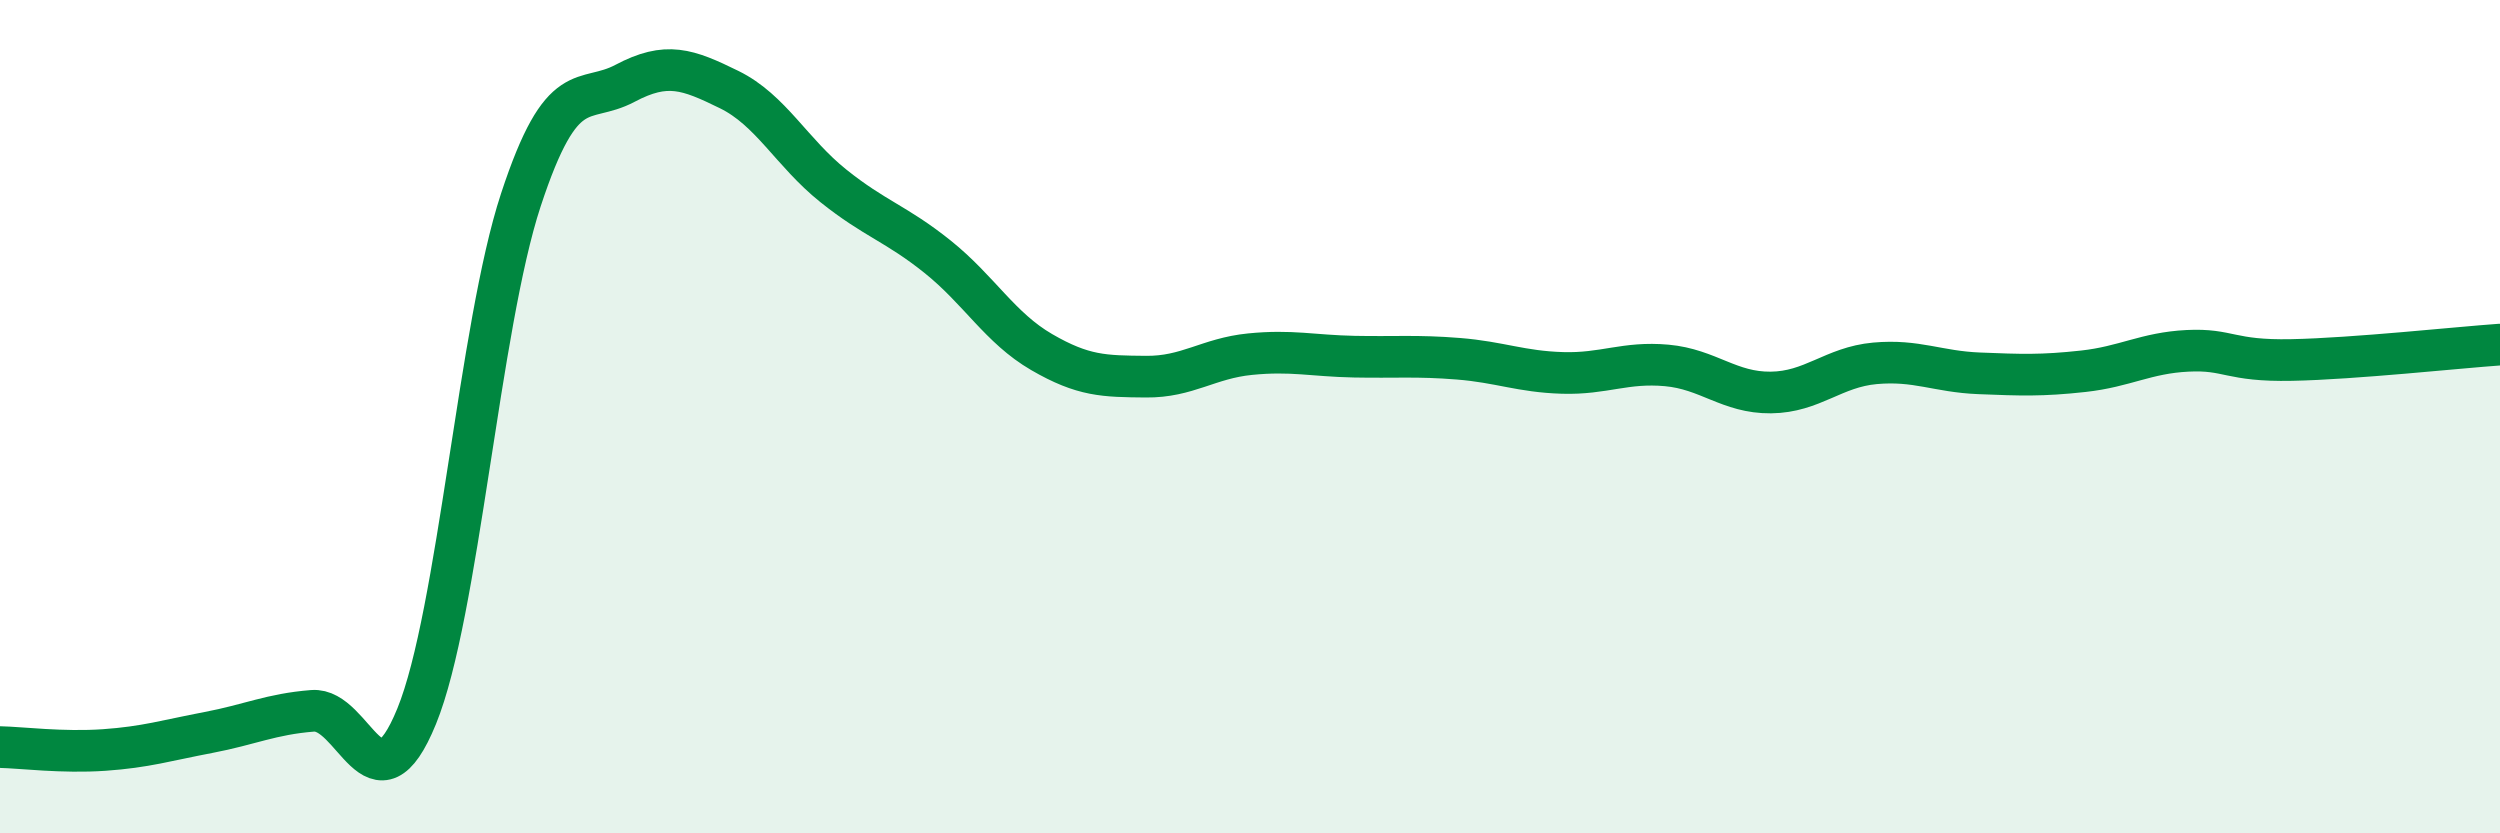
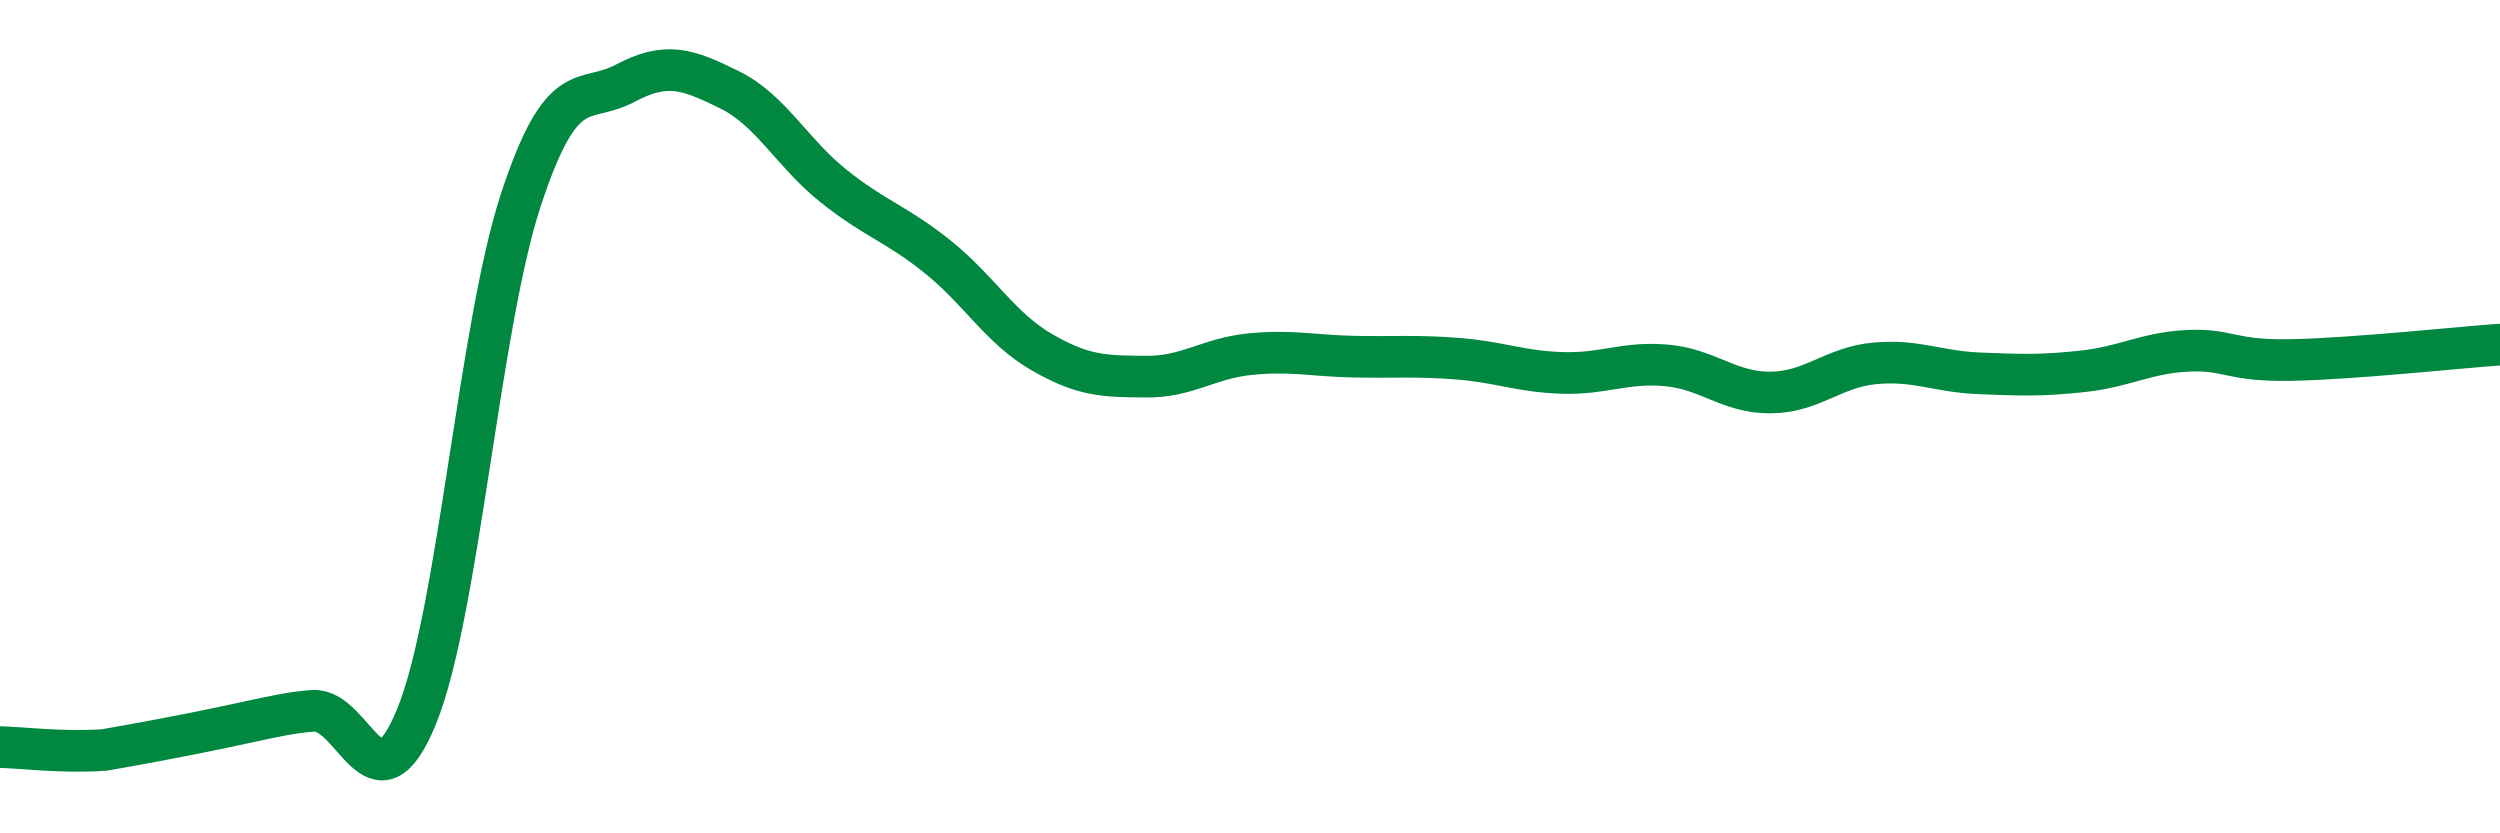
<svg xmlns="http://www.w3.org/2000/svg" width="60" height="20" viewBox="0 0 60 20">
-   <path d="M 0,17.93 C 0.5,17.94 1.5,18.07 2.5,18 C 3.5,17.93 4,17.77 5,17.58 C 6,17.39 6.5,17.14 7.5,17.06 C 8.5,16.98 9,19.64 10,17.19 C 11,14.74 11.5,7.84 12.5,4.8 C 13.5,1.76 14,2.53 15,2 C 16,1.47 16.5,1.66 17.5,2.15 C 18.5,2.64 19,3.66 20,4.46 C 21,5.26 21.5,5.36 22.5,6.16 C 23.5,6.96 24,7.87 25,8.45 C 26,9.03 26.5,9.03 27.5,9.04 C 28.5,9.05 29,8.6 30,8.5 C 31,8.4 31.5,8.54 32.5,8.56 C 33.5,8.58 34,8.53 35,8.61 C 36,8.69 36.5,8.92 37.5,8.95 C 38.5,8.98 39,8.68 40,8.77 C 41,8.86 41.5,9.43 42.5,9.42 C 43.5,9.41 44,8.81 45,8.72 C 46,8.63 46.5,8.92 47.5,8.96 C 48.5,9 49,9.02 50,8.91 C 51,8.8 51.5,8.47 52.5,8.42 C 53.5,8.37 53.5,8.67 55,8.64 C 56.5,8.61 59,8.34 60,8.27L60 20L0 20Z" fill="#008740" opacity="0.1" stroke-linecap="round" stroke-linejoin="round" />
-   <path d="M 0,17.93 C 0.5,17.94 1.5,18.07 2.5,18 C 3.5,17.93 4,17.77 5,17.58 C 6,17.39 6.5,17.14 7.5,17.06 C 8.5,16.98 9,19.64 10,17.19 C 11,14.74 11.5,7.84 12.5,4.8 C 13.5,1.76 14,2.53 15,2 C 16,1.47 16.5,1.66 17.5,2.15 C 18.5,2.64 19,3.66 20,4.46 C 21,5.26 21.5,5.36 22.5,6.16 C 23.5,6.96 24,7.87 25,8.45 C 26,9.03 26.5,9.03 27.5,9.04 C 28.5,9.05 29,8.6 30,8.5 C 31,8.4 31.5,8.54 32.5,8.56 C 33.5,8.58 34,8.53 35,8.61 C 36,8.69 36.5,8.92 37.5,8.95 C 38.5,8.98 39,8.68 40,8.77 C 41,8.86 41.5,9.43 42.5,9.42 C 43.5,9.41 44,8.81 45,8.72 C 46,8.63 46.5,8.92 47.5,8.96 C 48.5,9 49,9.02 50,8.91 C 51,8.8 51.5,8.47 52.5,8.42 C 53.5,8.37 53.5,8.67 55,8.64 C 56.5,8.61 59,8.34 60,8.27" stroke="#008740" stroke-width="1" fill="none" stroke-linecap="round" stroke-linejoin="round" />
+   <path d="M 0,17.93 C 0.5,17.94 1.5,18.07 2.5,18 C 6,17.39 6.5,17.14 7.5,17.06 C 8.5,16.98 9,19.64 10,17.19 C 11,14.74 11.5,7.84 12.5,4.8 C 13.5,1.76 14,2.53 15,2 C 16,1.47 16.5,1.66 17.5,2.15 C 18.5,2.64 19,3.66 20,4.46 C 21,5.26 21.5,5.36 22.5,6.16 C 23.5,6.96 24,7.87 25,8.45 C 26,9.03 26.5,9.03 27.5,9.04 C 28.5,9.05 29,8.6 30,8.5 C 31,8.4 31.5,8.54 32.5,8.56 C 33.5,8.58 34,8.53 35,8.61 C 36,8.69 36.5,8.92 37.5,8.95 C 38.5,8.98 39,8.68 40,8.77 C 41,8.86 41.5,9.43 42.5,9.42 C 43.5,9.41 44,8.81 45,8.72 C 46,8.63 46.5,8.92 47.5,8.96 C 48.5,9 49,9.02 50,8.91 C 51,8.8 51.5,8.47 52.5,8.42 C 53.5,8.37 53.5,8.67 55,8.64 C 56.5,8.61 59,8.34 60,8.27" stroke="#008740" stroke-width="1" fill="none" stroke-linecap="round" stroke-linejoin="round" />
</svg>